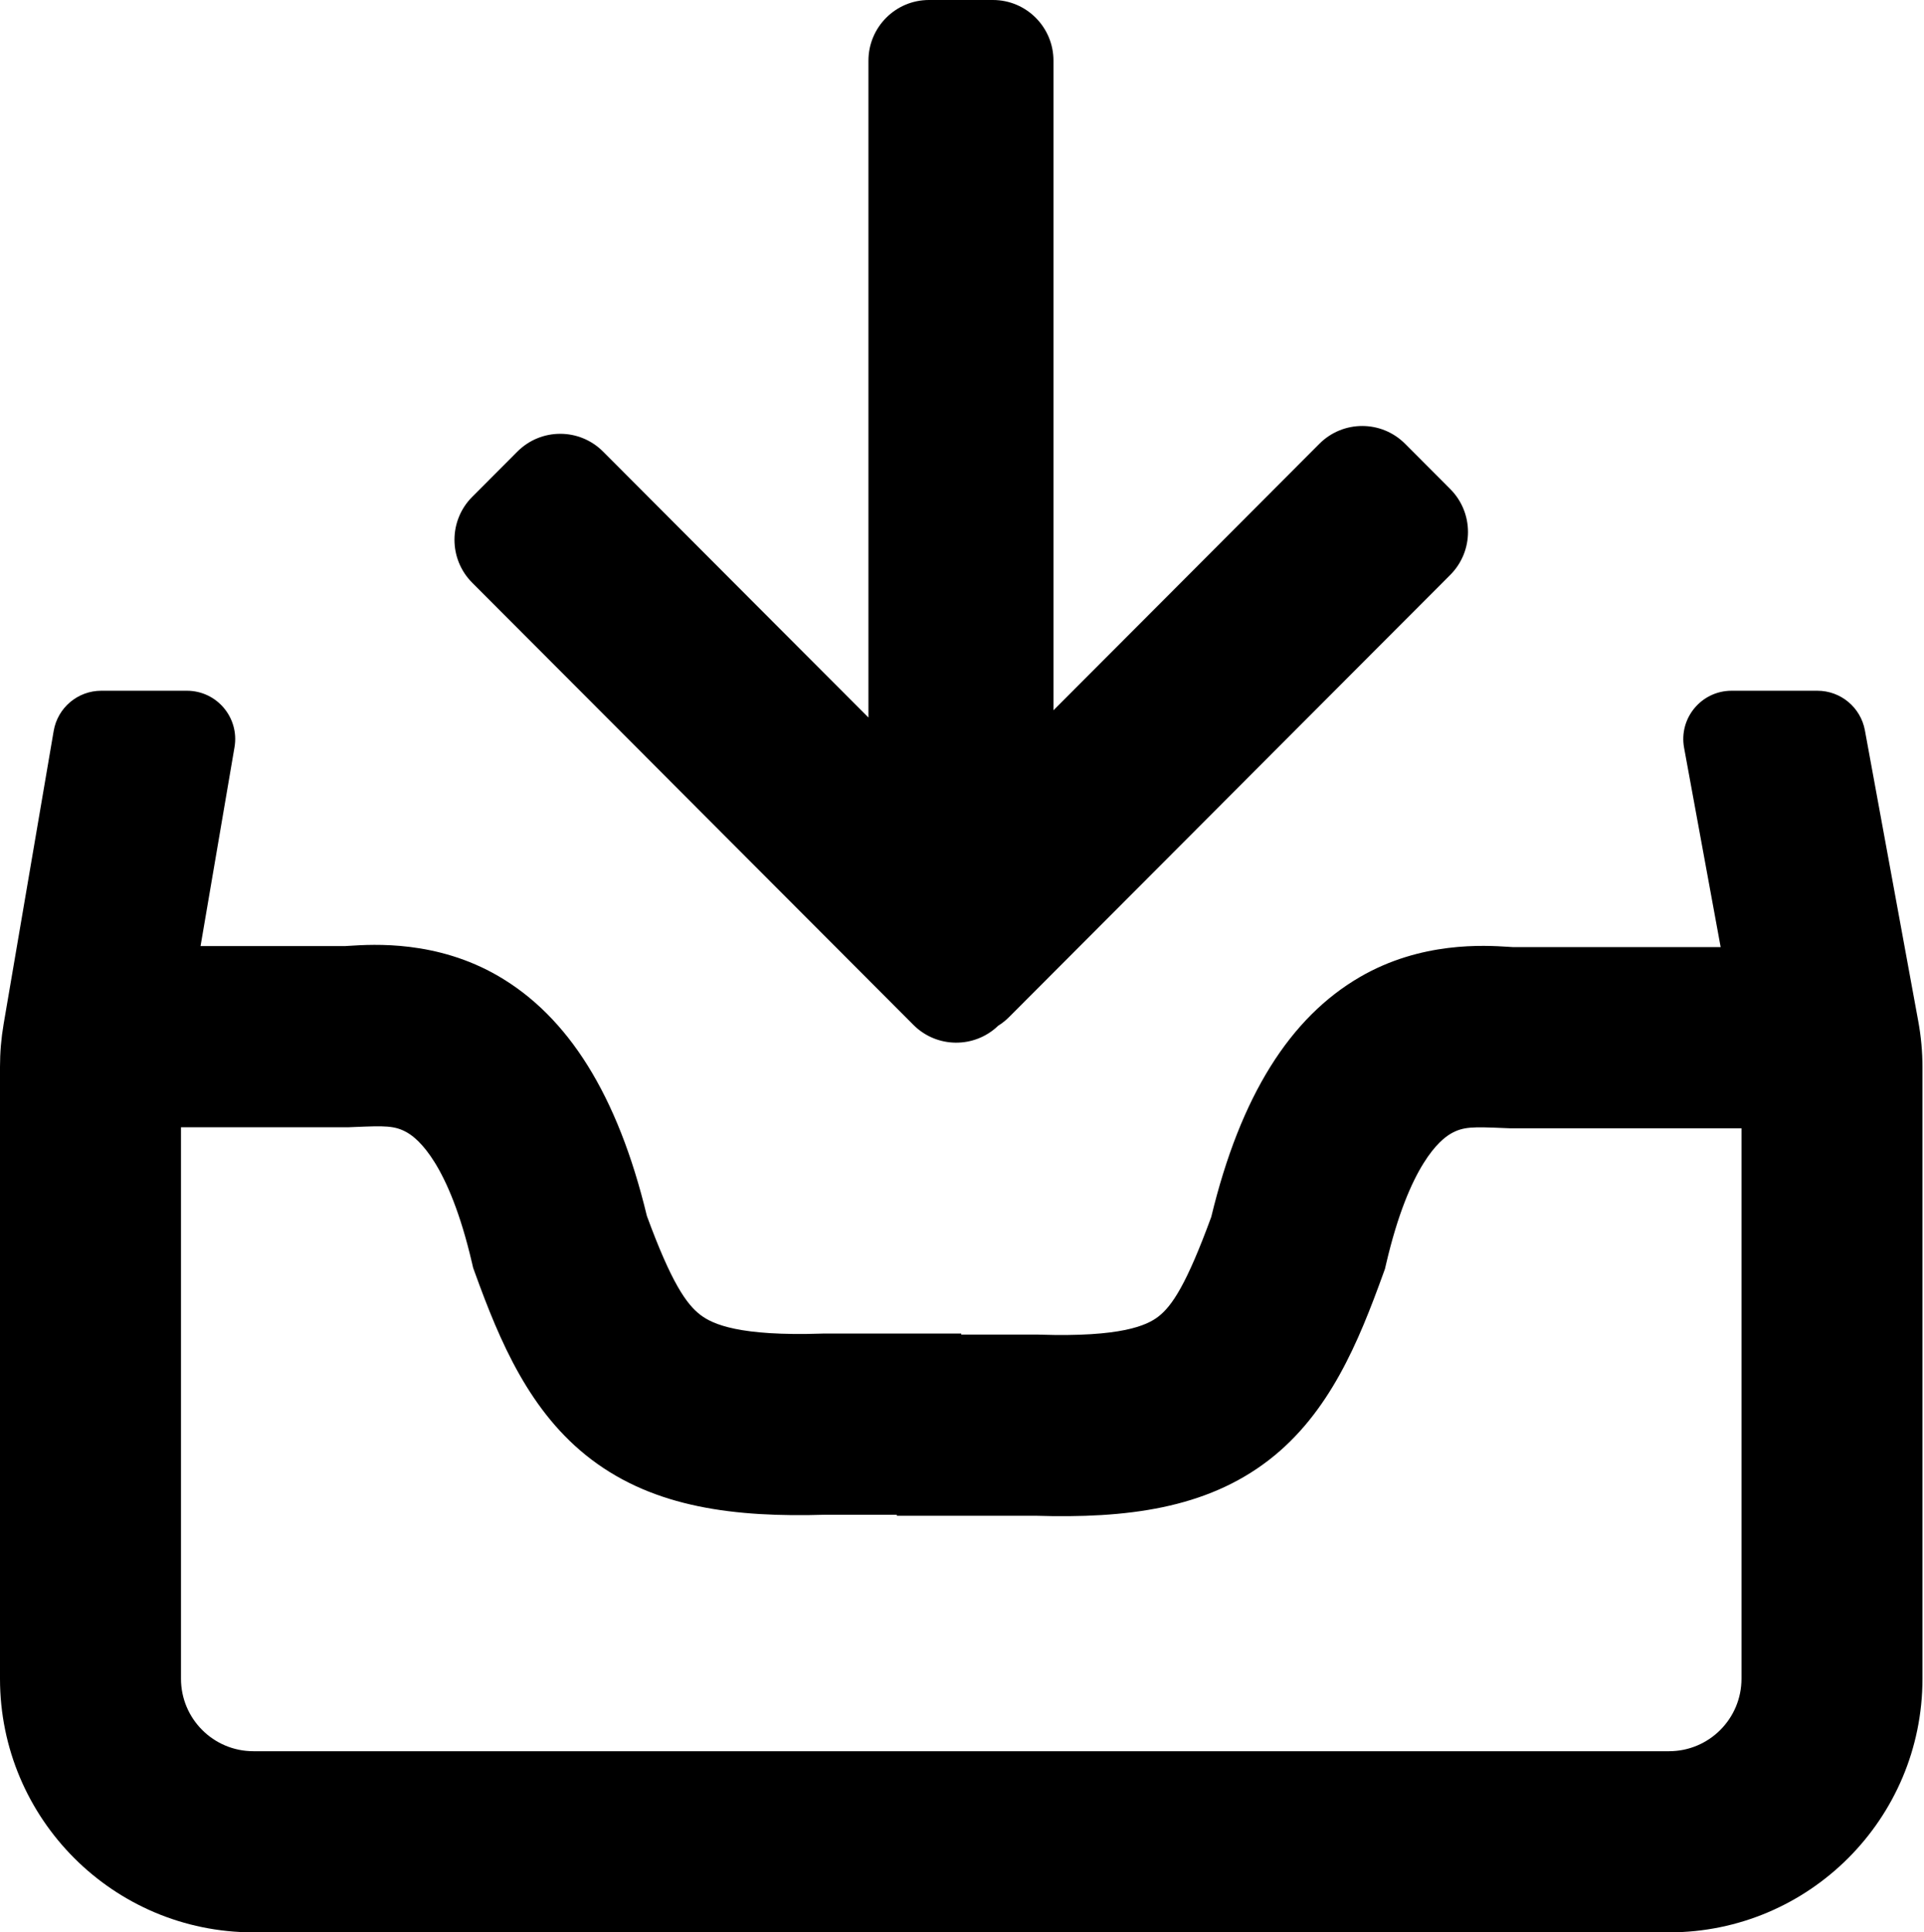
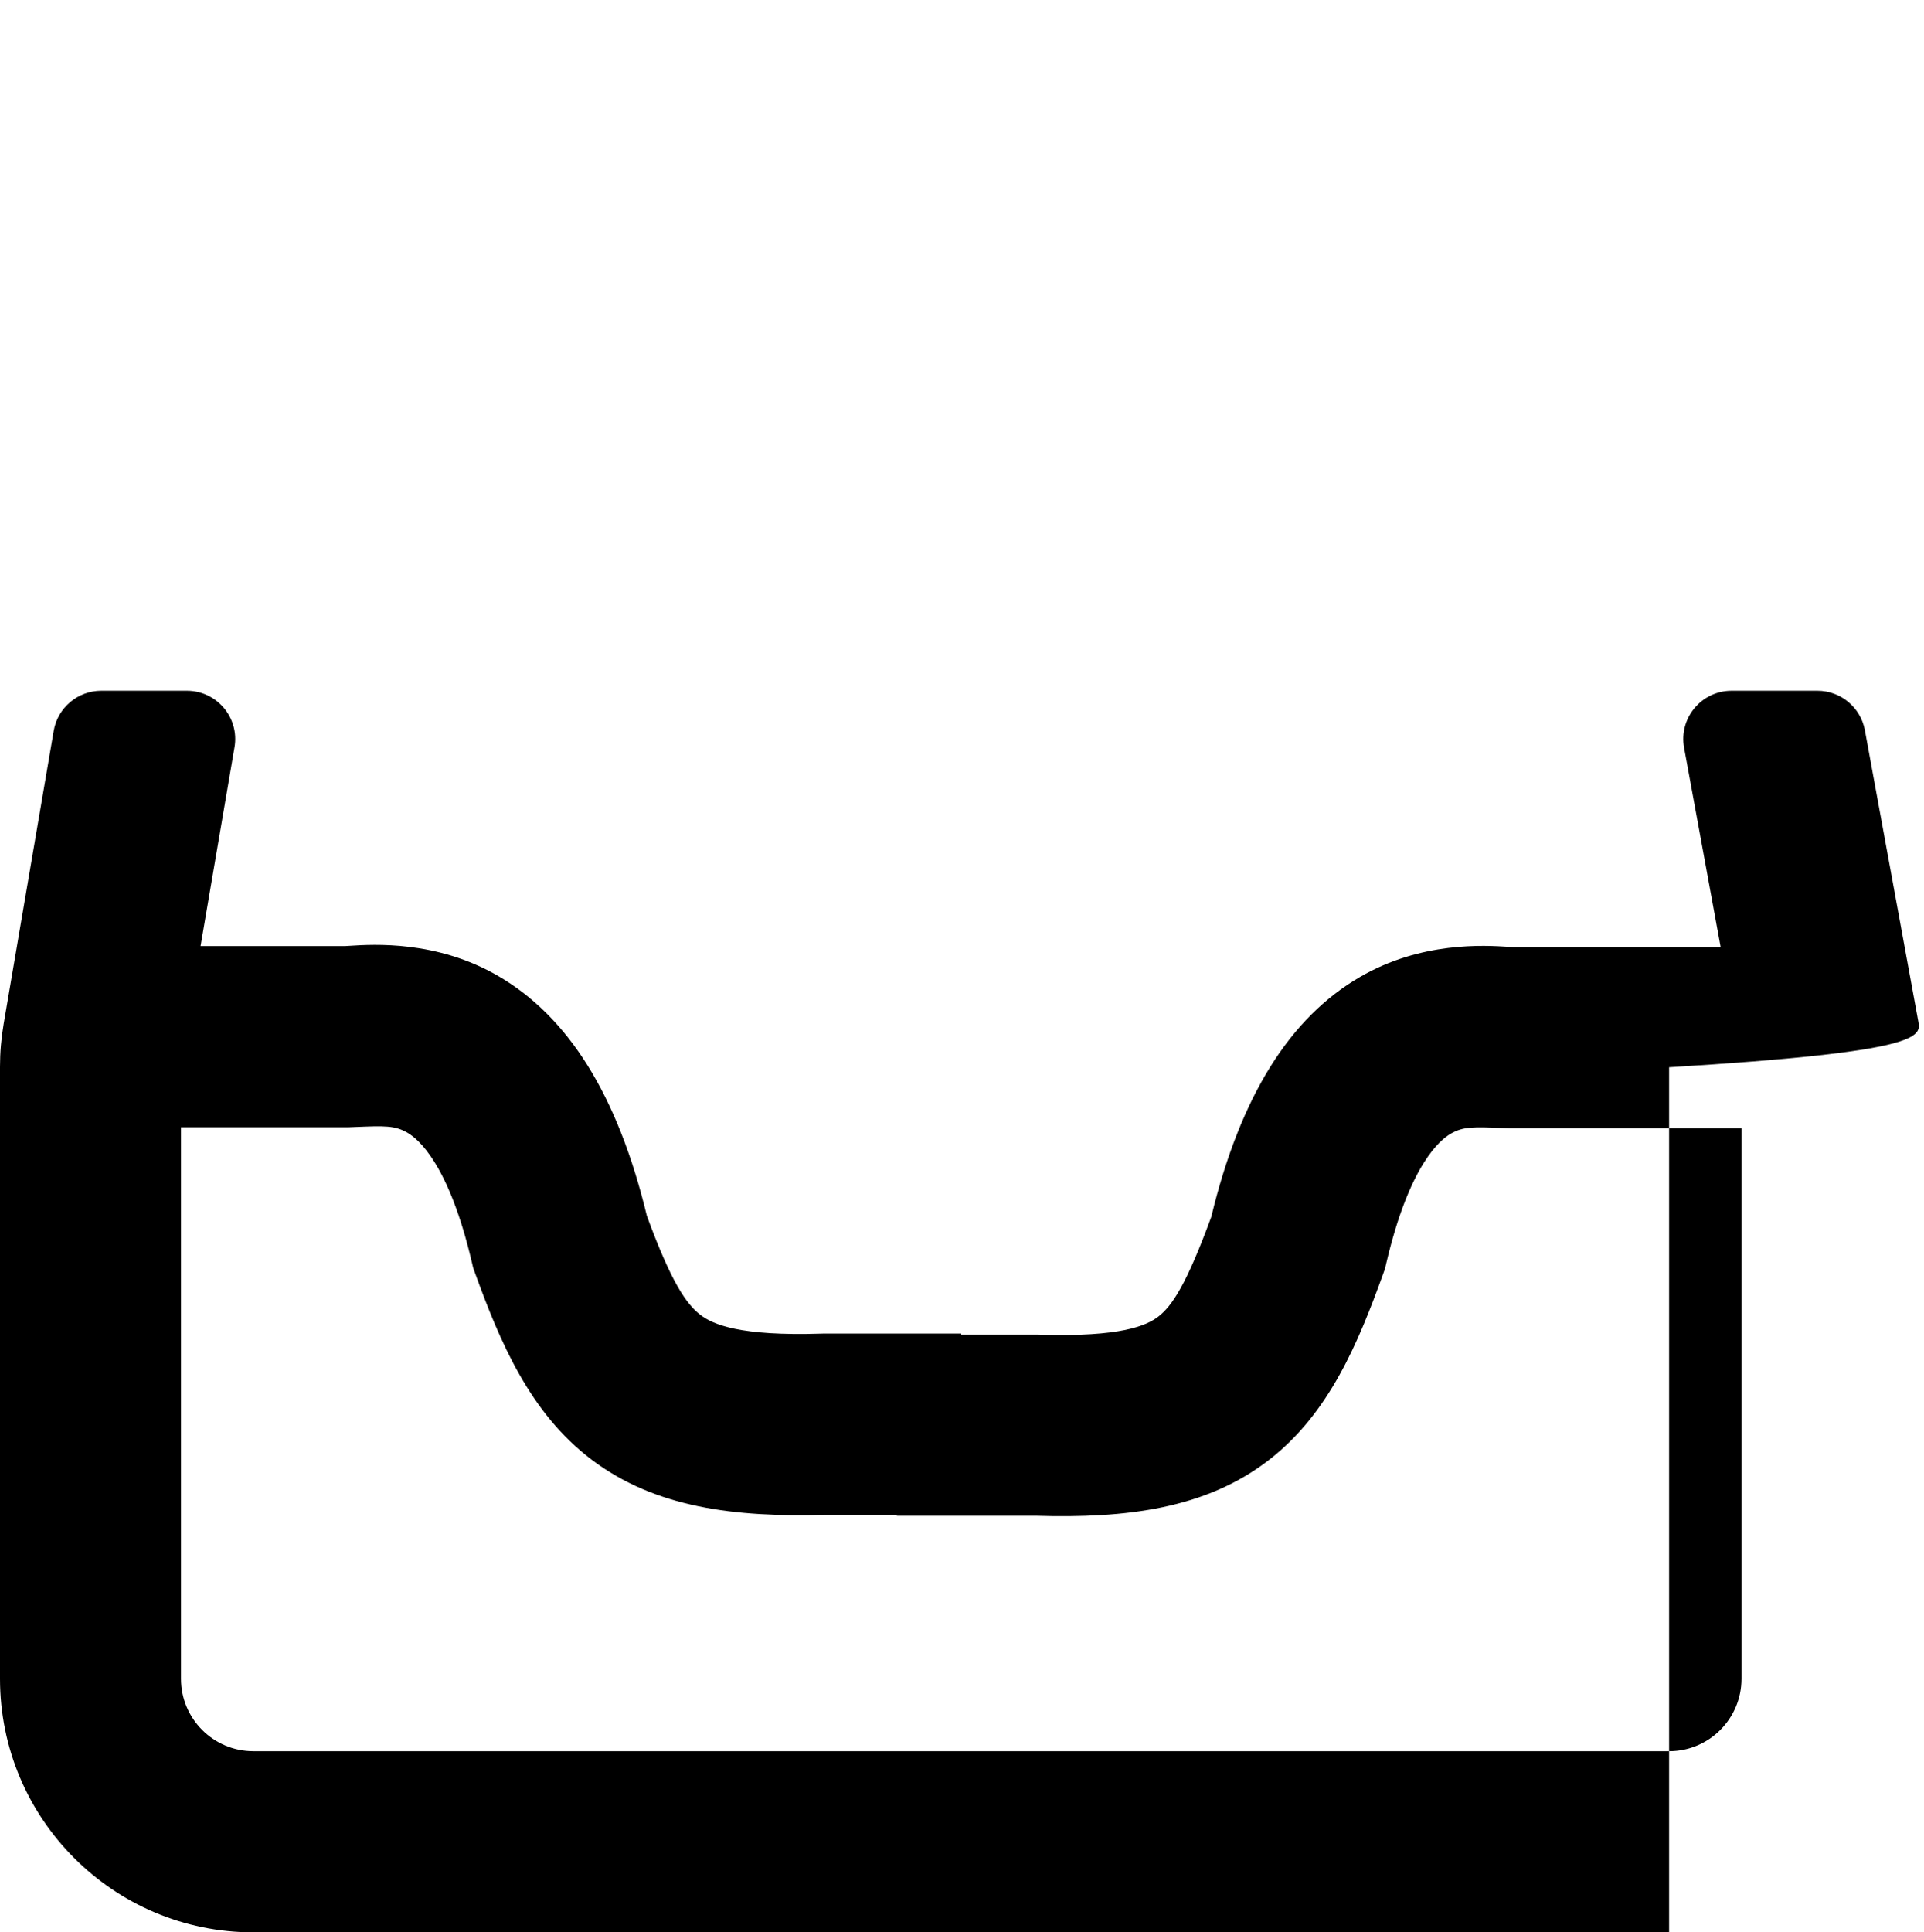
<svg xmlns="http://www.w3.org/2000/svg" width="956" height="960" viewBox="0 0 956 960" fill="none">
-   <path d="M493.363 0C509.982 0 523.454 13.5 523.454 30.153V352.876L655.593 220.462C667.344 208.686 686.396 208.686 698.147 220.462L720.606 242.968C732.357 254.743 732.357 273.835 720.606 285.61L501.387 505.284C499.717 506.959 497.898 508.395 495.974 509.593C484.193 520.942 465.46 520.801 453.852 509.168L234.633 289.494C222.882 277.719 222.882 258.627 234.633 246.852L257.093 224.346C268.844 212.57 287.896 212.57 299.647 224.346L431.511 356.484V30.153C431.511 13.5 444.983 0 461.601 0H493.363Z" fill="black" />
-   <path fill-rule="evenodd" clip-rule="evenodd" d="M50.33 343.167C38.635 343.167 28.642 351.598 26.673 363.127L1.8 508.762C0.602 515.775 0 522.877 0 529.991V834C0 903.588 56.367 960 125.9 960H829.34C898.872 960 955.24 903.588 955.24 834V530.214C955.24 522.582 954.547 514.965 953.169 507.458L926.634 362.836C924.543 351.442 914.612 343.167 903.028 343.167H860.397C845.407 343.167 834.086 356.755 836.791 371.499L854.963 470.537H751.929C751.274 470.502 750.516 470.454 749.664 470.4C737.539 469.633 706.161 467.649 675.61 485.448C641.126 505.537 616.43 544.141 601.847 604.58C589.581 638.039 582.384 648.809 575.552 654.092C569.881 658.477 557.172 664.376 516.546 663.059L515.818 663.035H477.62V662.527H408.946L408.218 662.551C367.678 663.866 354.309 658.013 348.118 653.321C341.033 647.95 333.523 637.047 321.417 604.068C306.834 543.631 282.138 505.029 247.656 484.94C217.104 467.141 185.726 469.126 173.602 469.893L173.596 469.893C172.745 469.947 171.99 469.995 171.336 470.029H99.648L116.525 371.208C119.029 356.551 107.737 343.167 92.868 343.167H50.33ZM750.015 560.537H865.311V834C865.311 853.882 849.206 870 829.34 870H125.9C106.033 870 89.928 853.882 89.928 834V560.029H173.25L176.563 559.897C191.074 559.313 196.209 559.107 202.414 562.721C207.529 565.701 222.915 577.746 234.497 627.282L235.101 629.867L236.006 632.364C248.369 666.5 263.203 701.855 293.821 725.064C325.328 748.948 364.906 753.935 410.386 752.527H445.645V753.035H514.378C559.771 754.44 599.259 749.497 630.538 725.308C660.667 702.009 675.076 666.511 687.26 632.872L688.164 630.375L688.768 627.789C700.35 578.254 715.736 566.209 720.851 563.229C727.056 559.614 732.191 559.821 746.702 560.405C747.483 560.436 748.292 560.469 749.129 560.502L750.015 560.537Z" fill="black" />
+   <path fill-rule="evenodd" clip-rule="evenodd" d="M50.33 343.167C38.635 343.167 28.642 351.598 26.673 363.127L1.8 508.762C0.602 515.775 0 522.877 0 529.991V834C0 903.588 56.367 960 125.9 960H829.34V530.214C955.24 522.582 954.547 514.965 953.169 507.458L926.634 362.836C924.543 351.442 914.612 343.167 903.028 343.167H860.397C845.407 343.167 834.086 356.755 836.791 371.499L854.963 470.537H751.929C751.274 470.502 750.516 470.454 749.664 470.4C737.539 469.633 706.161 467.649 675.61 485.448C641.126 505.537 616.43 544.141 601.847 604.58C589.581 638.039 582.384 648.809 575.552 654.092C569.881 658.477 557.172 664.376 516.546 663.059L515.818 663.035H477.62V662.527H408.946L408.218 662.551C367.678 663.866 354.309 658.013 348.118 653.321C341.033 647.95 333.523 637.047 321.417 604.068C306.834 543.631 282.138 505.029 247.656 484.94C217.104 467.141 185.726 469.126 173.602 469.893L173.596 469.893C172.745 469.947 171.99 469.995 171.336 470.029H99.648L116.525 371.208C119.029 356.551 107.737 343.167 92.868 343.167H50.33ZM750.015 560.537H865.311V834C865.311 853.882 849.206 870 829.34 870H125.9C106.033 870 89.928 853.882 89.928 834V560.029H173.25L176.563 559.897C191.074 559.313 196.209 559.107 202.414 562.721C207.529 565.701 222.915 577.746 234.497 627.282L235.101 629.867L236.006 632.364C248.369 666.5 263.203 701.855 293.821 725.064C325.328 748.948 364.906 753.935 410.386 752.527H445.645V753.035H514.378C559.771 754.44 599.259 749.497 630.538 725.308C660.667 702.009 675.076 666.511 687.26 632.872L688.164 630.375L688.768 627.789C700.35 578.254 715.736 566.209 720.851 563.229C727.056 559.614 732.191 559.821 746.702 560.405C747.483 560.436 748.292 560.469 749.129 560.502L750.015 560.537Z" fill="black" />
</svg>